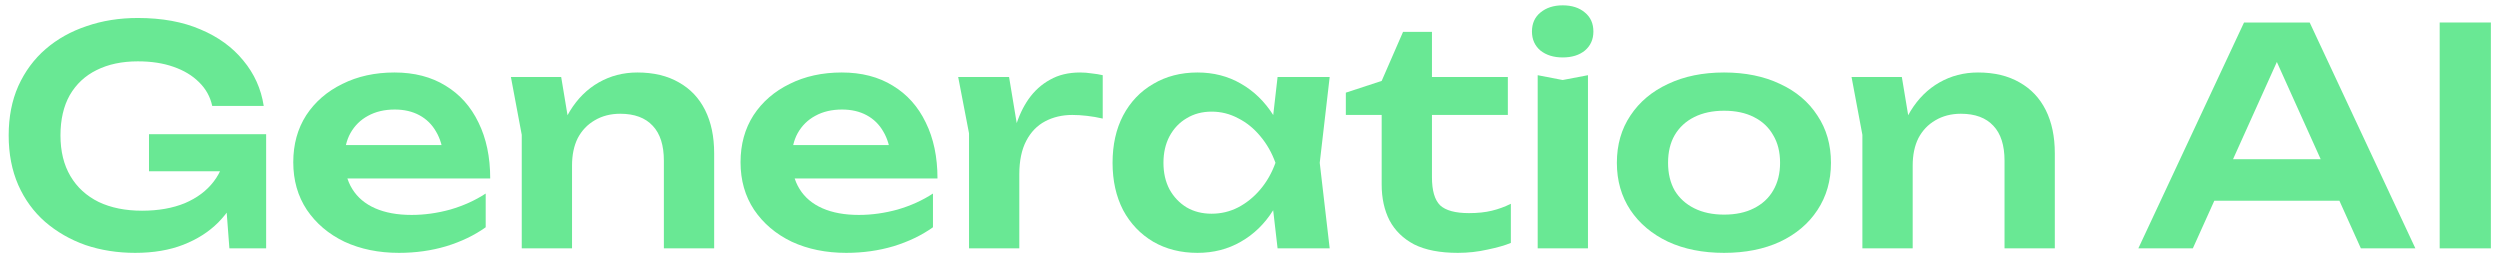
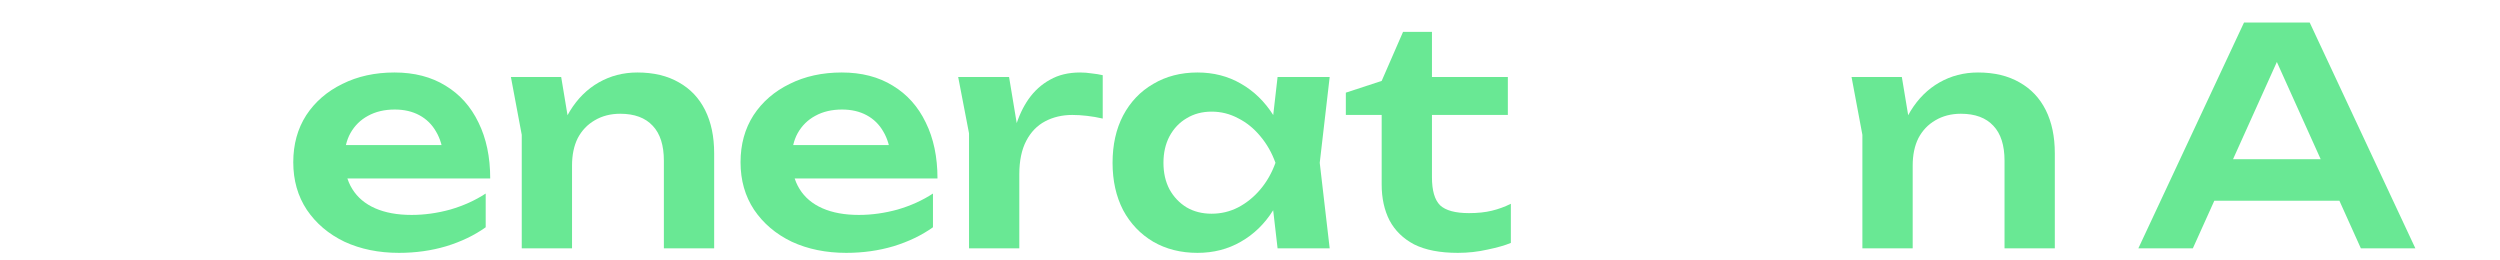
<svg xmlns="http://www.w3.org/2000/svg" width="202" height="21" viewBox="0 0 202 21" fill="none">
-   <path d="M197.126 1.818H201.263V20.067H197.126V1.818Z" fill="#69E894" />
  <path d="M177.547 16.222V12.865H190.199V16.222H177.547ZM186.622 1.818L195.162 20.067H190.758L183.289 3.497H184.651L177.182 20.067H172.778L181.318 1.818H186.622Z" fill="#69E894" />
  <path d="M149.605 6.222H153.669L154.545 11.502V20.066H150.481V10.894L149.605 6.222ZM159.824 5.857C161.138 5.857 162.258 6.125 163.182 6.66C164.107 7.179 164.812 7.925 165.299 8.899C165.785 9.872 166.029 11.031 166.029 12.378V20.066H161.966V12.986C161.966 11.737 161.665 10.796 161.065 10.164C160.465 9.515 159.589 9.191 158.438 9.191C157.659 9.191 156.97 9.369 156.369 9.726C155.786 10.066 155.331 10.545 155.007 11.161C154.699 11.778 154.545 12.516 154.545 13.375L153.206 12.67C153.369 11.21 153.758 9.977 154.374 8.972C154.991 7.966 155.769 7.195 156.71 6.66C157.651 6.125 158.689 5.857 159.824 5.857Z" fill="#69E894" />
-   <path d="M139.305 20.431C137.585 20.431 136.077 20.131 134.779 19.531C133.482 18.915 132.468 18.063 131.738 16.976C131.008 15.873 130.643 14.6 130.643 13.156C130.643 11.697 131.008 10.423 131.738 9.336C132.468 8.233 133.482 7.382 134.779 6.782C136.077 6.165 137.585 5.857 139.305 5.857C141.024 5.857 142.533 6.165 143.83 6.782C145.128 7.382 146.134 8.233 146.847 9.336C147.577 10.423 147.942 11.697 147.942 13.156C147.942 14.6 147.577 15.873 146.847 16.976C146.134 18.063 145.128 18.915 143.83 19.531C142.533 20.131 141.024 20.431 139.305 20.431ZM139.305 17.341C140.246 17.341 141.049 17.171 141.714 16.83C142.395 16.49 142.914 16.011 143.271 15.395C143.644 14.762 143.83 14.016 143.83 13.156C143.83 12.28 143.644 11.534 143.271 10.918C142.914 10.285 142.395 9.799 141.714 9.458C141.049 9.118 140.246 8.947 139.305 8.947C138.38 8.947 137.577 9.118 136.896 9.458C136.215 9.799 135.688 10.285 135.315 10.918C134.958 11.534 134.779 12.28 134.779 13.156C134.779 14.016 134.958 14.762 135.315 15.395C135.688 16.011 136.215 16.49 136.896 16.83C137.577 17.171 138.38 17.341 139.305 17.341Z" fill="#69E894" />
-   <path d="M124.245 6.076L126.264 6.465L128.308 6.076V20.066H124.245V6.076ZM126.264 4.641C125.534 4.641 124.934 4.454 124.463 4.081C124.009 3.692 123.782 3.181 123.782 2.548C123.782 1.899 124.009 1.388 124.463 1.015C124.934 0.626 125.534 0.431 126.264 0.431C127.01 0.431 127.61 0.626 128.064 1.015C128.519 1.388 128.746 1.899 128.746 2.548C128.746 3.181 128.519 3.692 128.064 4.081C127.61 4.454 127.01 4.641 126.264 4.641Z" fill="#69E894" />
  <path d="M108.744 9.288V7.487L111.639 6.538L113.367 2.573H115.702V6.222H121.834V9.288H115.702V14.324C115.702 15.395 115.921 16.149 116.359 16.587C116.813 17.009 117.592 17.22 118.695 17.22C119.392 17.22 120.009 17.155 120.544 17.025C121.079 16.895 121.59 16.709 122.077 16.465V19.628C121.607 19.823 120.982 20.002 120.203 20.164C119.425 20.342 118.622 20.431 117.795 20.431C116.351 20.431 115.175 20.204 114.267 19.75C113.375 19.28 112.71 18.631 112.272 17.804C111.85 16.976 111.639 16.011 111.639 14.908V9.288H108.744Z" fill="#69E894" />
  <path d="M103.228 20.066L102.644 15.006L103.301 13.156L102.644 11.332L103.228 6.222H107.438L106.635 13.156L107.438 20.066H103.228ZM104.299 13.156C104.039 14.616 103.561 15.898 102.863 17.001C102.182 18.087 101.314 18.931 100.26 19.531C99.222 20.131 98.054 20.431 96.756 20.431C95.41 20.431 94.218 20.131 93.18 19.531C92.142 18.915 91.331 18.063 90.747 16.976C90.179 15.873 89.895 14.6 89.895 13.156C89.895 11.697 90.179 10.423 90.747 9.336C91.331 8.233 92.142 7.382 93.18 6.782C94.218 6.165 95.41 5.857 96.756 5.857C98.054 5.857 99.222 6.157 100.26 6.757C101.314 7.358 102.19 8.209 102.888 9.312C103.585 10.399 104.056 11.68 104.299 13.156ZM94.007 13.156C94.007 13.967 94.169 14.681 94.494 15.298C94.834 15.914 95.296 16.401 95.88 16.757C96.464 17.098 97.138 17.268 97.9 17.268C98.662 17.268 99.376 17.098 100.041 16.757C100.722 16.401 101.322 15.914 101.841 15.298C102.361 14.681 102.766 13.967 103.058 13.156C102.766 12.345 102.361 11.632 101.841 11.015C101.322 10.383 100.722 9.896 100.041 9.555C99.376 9.199 98.662 9.02 97.9 9.02C97.138 9.02 96.464 9.199 95.88 9.555C95.296 9.896 94.834 10.383 94.494 11.015C94.169 11.632 94.007 12.345 94.007 13.156Z" fill="#69E894" />
  <path d="M77.421 6.222H81.533L82.36 11.21V20.066H78.297V10.772L77.421 6.222ZM89.1 6.076V9.58C88.678 9.482 88.256 9.409 87.835 9.361C87.413 9.312 87.015 9.288 86.642 9.288C85.831 9.288 85.101 9.458 84.453 9.799C83.804 10.139 83.293 10.667 82.92 11.38C82.547 12.094 82.36 12.994 82.36 14.081L81.508 13.059C81.606 12.07 81.784 11.145 82.044 10.285C82.303 9.409 82.66 8.647 83.114 7.998C83.585 7.333 84.161 6.814 84.842 6.441C85.523 6.052 86.334 5.857 87.275 5.857C87.583 5.857 87.891 5.882 88.2 5.93C88.524 5.963 88.824 6.011 89.1 6.076Z" fill="#69E894" />
  <path d="M68.377 20.431C66.738 20.431 65.27 20.131 63.973 19.531C62.691 18.915 61.678 18.055 60.931 16.952C60.201 15.849 59.836 14.568 59.836 13.108C59.836 11.664 60.185 10.399 60.883 9.312C61.596 8.225 62.57 7.382 63.802 6.782C65.035 6.165 66.438 5.857 68.012 5.857C69.617 5.857 70.996 6.214 72.148 6.928C73.299 7.625 74.183 8.615 74.8 9.896C75.433 11.178 75.749 12.686 75.749 14.422H63.097V11.721H73.559L71.978 12.694C71.913 11.883 71.71 11.194 71.369 10.626C71.045 10.058 70.599 9.62 70.031 9.312C69.463 9.004 68.798 8.85 68.036 8.85C67.209 8.85 66.487 9.02 65.871 9.361C65.27 9.685 64.8 10.148 64.459 10.748C64.135 11.332 63.973 12.021 63.973 12.816C63.973 13.773 64.183 14.592 64.605 15.273C65.027 15.954 65.643 16.474 66.454 16.83C67.266 17.187 68.247 17.366 69.398 17.366C70.437 17.366 71.483 17.22 72.537 16.928C73.591 16.619 74.54 16.19 75.384 15.638V18.363C74.475 19.012 73.413 19.523 72.197 19.896C70.996 20.253 69.723 20.431 68.377 20.431Z" fill="#69E894" />
  <path d="M41.281 6.222H45.344L46.22 11.502V20.066H42.157V10.894L41.281 6.222ZM51.5 5.857C52.814 5.857 53.933 6.125 54.857 6.66C55.782 7.179 56.488 7.925 56.974 8.899C57.461 9.872 57.704 11.031 57.704 12.378V20.066H53.641V12.986C53.641 11.737 53.341 10.796 52.741 10.164C52.14 9.515 51.264 9.191 50.113 9.191C49.334 9.191 48.645 9.369 48.045 9.726C47.461 10.066 47.007 10.545 46.682 11.161C46.374 11.778 46.22 12.516 46.22 13.375L44.882 12.67C45.044 11.21 45.433 9.977 46.05 8.972C46.666 7.966 47.445 7.195 48.385 6.66C49.326 6.125 50.364 5.857 51.5 5.857Z" fill="#69E894" />
  <path d="M32.236 20.431C30.598 20.431 29.13 20.131 27.832 19.531C26.551 18.915 25.537 18.055 24.791 16.952C24.061 15.849 23.696 14.568 23.696 13.108C23.696 11.664 24.045 10.399 24.742 9.312C25.456 8.225 26.43 7.382 27.662 6.782C28.895 6.165 30.298 5.857 31.872 5.857C33.477 5.857 34.856 6.214 36.008 6.928C37.159 7.625 38.043 8.615 38.66 9.896C39.292 11.178 39.609 12.686 39.609 14.422H26.957V11.721H37.419L35.837 12.694C35.773 11.883 35.57 11.194 35.229 10.626C34.905 10.058 34.459 9.62 33.891 9.312C33.323 9.004 32.658 8.85 31.896 8.85C31.069 8.85 30.347 9.02 29.73 9.361C29.13 9.685 28.66 10.148 28.319 10.748C27.995 11.332 27.832 12.021 27.832 12.816C27.832 13.773 28.043 14.592 28.465 15.273C28.887 15.954 29.503 16.474 30.314 16.83C31.125 17.187 32.107 17.366 33.258 17.366C34.296 17.366 35.343 17.22 36.397 16.928C37.451 16.619 38.4 16.19 39.244 15.638V18.363C38.335 19.012 37.273 19.523 36.056 19.896C34.856 20.253 33.583 20.431 32.236 20.431Z" fill="#69E894" />
-   <path d="M20.044 12.159C20.027 13.262 19.808 14.316 19.387 15.322C18.981 16.311 18.397 17.195 17.635 17.974C16.873 18.736 15.932 19.337 14.813 19.774C13.693 20.212 12.396 20.431 10.92 20.431C9.492 20.431 8.154 20.221 6.905 19.799C5.672 19.361 4.586 18.736 3.645 17.925C2.72 17.114 1.998 16.125 1.479 14.957C0.96 13.773 0.701 12.435 0.701 10.942C0.701 9.45 0.96 8.12 1.479 6.952C2.015 5.768 2.753 4.77 3.693 3.959C4.634 3.148 5.737 2.532 7.002 2.11C8.268 1.672 9.646 1.453 11.139 1.453C13.085 1.453 14.772 1.762 16.2 2.378C17.627 2.978 18.779 3.813 19.654 4.884C20.547 5.955 21.098 7.179 21.309 8.558H17.148C16.986 7.812 16.629 7.171 16.078 6.636C15.543 6.101 14.853 5.687 14.01 5.395C13.182 5.103 12.225 4.957 11.139 4.957C9.857 4.957 8.746 5.192 7.805 5.663C6.881 6.117 6.159 6.79 5.64 7.682C5.137 8.574 4.886 9.661 4.886 10.942C4.886 12.224 5.153 13.319 5.689 14.227C6.224 15.135 6.986 15.833 7.976 16.32C8.965 16.79 10.133 17.025 11.479 17.025C12.793 17.025 13.945 16.822 14.934 16.417C15.924 15.995 16.702 15.411 17.27 14.665C17.854 13.903 18.186 13.002 18.268 11.964L20.044 12.159ZM12.039 13.838V10.845H21.504V20.067H18.535L17.976 12.67L18.827 13.838H12.039Z" fill="#69E894" />
</svg>